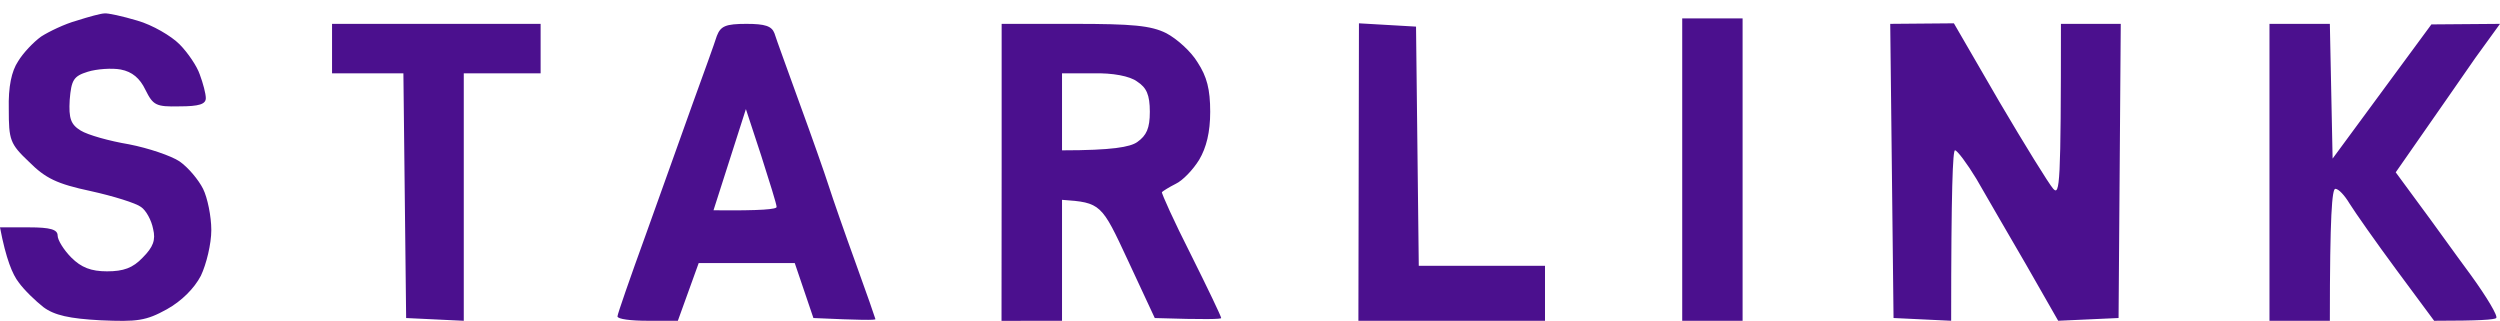
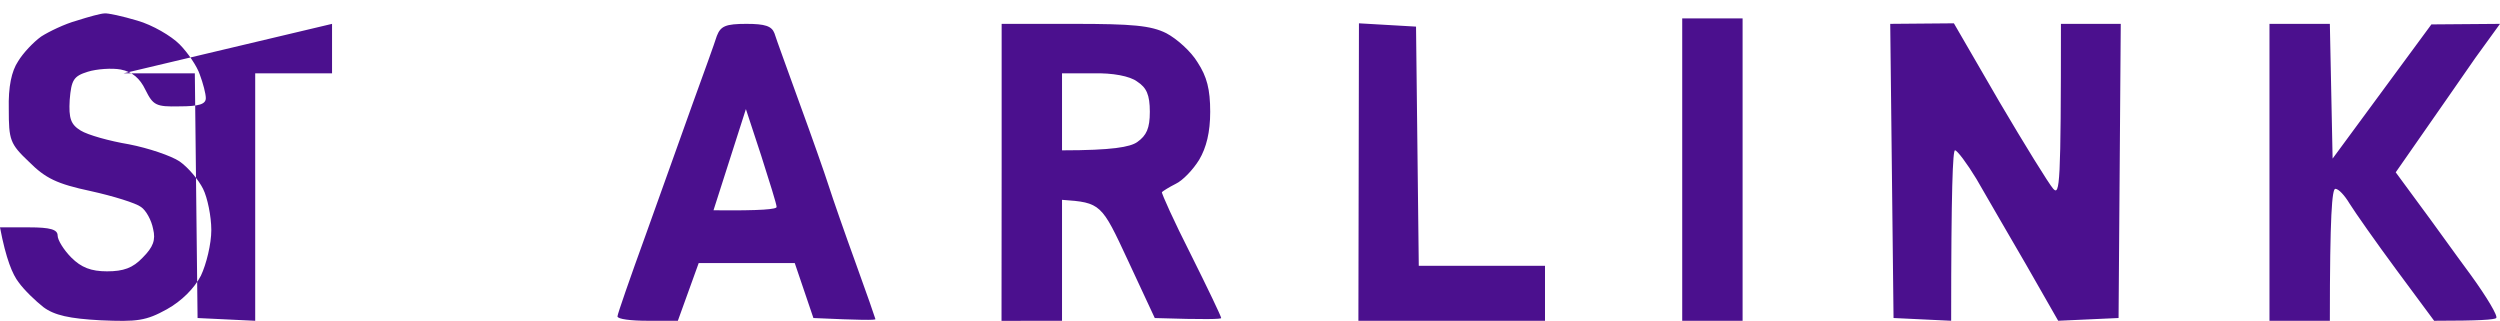
<svg xmlns="http://www.w3.org/2000/svg" fill="none" height="24" viewBox="0 0 187 24" width="187">
-   <path clip-rule="evenodd" d="m7.8 1.004c.246-.041 1.355.206 2.463.535 1.15.329 2.545 1.152 3.161 1.769.616.617 1.314 1.645 1.519 2.262.246.658.452 1.44.452 1.769 0 .452-.493.617-1.971.617-1.765.041-1.971-.082-2.545-1.234-.411-.864-.985-1.357-1.847-1.522-.657-.123-1.806-.041-2.463.165-1.067.329-1.232.617-1.355 2.098-.082 1.398.082 1.851.821 2.303.534.329 2.135.781 3.613 1.028 1.478.288 3.161.864 3.777 1.275.657.452 1.437 1.398 1.765 2.057.328.658.616 2.056.616 3.085 0 1.028-.369 2.55-.78 3.414-.493.946-1.437 1.892-2.545 2.509-1.56.864-2.217.946-4.968.823-2.299-.123-3.449-.37-4.27-.987-.575-.452-1.437-1.275-1.847-1.851-.452-.576-.944-1.727-1.396-4.113h2.176c1.601 0 2.135.165 2.135.617 0 .329.452 1.069 1.026 1.645.739.74 1.478 1.028 2.668 1.028 1.232 0 1.93-.247 2.669-1.028.78-.781.985-1.316.78-2.139-.123-.658-.534-1.398-.903-1.645-.369-.288-2.094-.823-3.777-1.193-2.504-.535-3.366-.946-4.598-2.18-1.437-1.357-1.519-1.645-1.519-3.948-.041-1.686.205-2.838.698-3.578.369-.617 1.15-1.44 1.724-1.851.575-.37 1.765-.946 2.668-1.193.903-.288 1.806-.535 2.053-.535zm161.957.781h4.516l.206 10.077 7.389-10.036 5.132-.041-1.847 2.55c-.986 1.44-2.751 3.948-5.953 8.555l1.724 2.344c.985 1.316 2.71 3.743 3.9 5.347 1.191 1.645 2.053 3.085 1.889 3.208-.124.123-1.232.206-4.639.206l-2.833-3.825c-1.519-2.056-3.079-4.277-3.49-4.936-.369-.617-.821-1.11-1.067-1.11s-.411 1.933-.411 9.871h-4.516zm-43.927-.411h4.516v22.621h-4.516zm-100.993.411h15.601v3.702h-5.748v18.508l-4.311-.206-.205-18.302h-5.337zm30.996 0c1.396 0 1.889.165 2.094.699.123.411.985 2.756 1.889 5.265.903 2.468 1.888 5.265 2.176 6.169s1.191 3.496 2.012 5.758c.821 2.262 1.478 4.154 1.478 4.195 0 .082-1.067.082-4.639-.082l-1.396-4.113h-7.184l-1.56 4.319h-2.258c-1.232 0-2.258-.123-2.258-.329 0-.165.944-2.879 2.094-6.046 1.149-3.167 2.709-7.609 3.531-9.871.821-2.262 1.642-4.524 1.806-5.059.287-.74.657-.905 2.217-.905zm-2.463 13.943c3.654.041 4.721-.082 4.721-.247 0-.206-.534-1.892-1.149-3.825l-1.149-3.496zm21.553-13.943h5.419c4.352 0 5.747.123 6.897.699.78.411 1.847 1.357 2.34 2.18.698 1.069.944 2.015.944 3.702 0 1.522-.287 2.673-.821 3.578-.452.74-1.232 1.563-1.765 1.81-.493.247-.944.535-1.026.617-.041.082.903 2.18 2.176 4.689 1.232 2.468 2.258 4.606 2.258 4.73 0 .082-1.109.123-4.968 0l-2.012-4.319c-1.97-4.236-2.012-4.319-4.926-4.524v9.048h-1.642c-.985 0-.797.004-1.797.004-.5 0-.586 0-1.086 0 0 0 0-.091 0-.5 0-.254.009-5.139.009-11.021zm4.516 9.46c3.777 0 5.091-.247 5.624-.617.698-.494.944-1.028.944-2.262 0-1.275-.246-1.81-.944-2.262-.534-.411-1.847-.658-3.284-.617h-2.34zm22.21-9.501 4.27.247.205 17.891h9.442v4.113h-13.958zm39.74.041 4.762-.041 3.408 5.881c1.888 3.208 3.695 6.128 4.023 6.498.493.535.575-.288.575-12.339h4.475l-.164 22.004-4.516.206-2.422-4.236c-1.355-2.303-2.997-5.182-3.695-6.375-.698-1.152-1.437-2.139-1.601-2.139-.165 0-.288 2.838-.288 12.75l-4.31-.206z" fill="#4b108e" fill-rule="evenodd" />
+   <path clip-rule="evenodd" d="m7.8 1.004c.246-.041 1.355.206 2.463.535 1.15.329 2.545 1.152 3.161 1.769.616.617 1.314 1.645 1.519 2.262.246.658.452 1.44.452 1.769 0 .452-.493.617-1.971.617-1.765.041-1.971-.082-2.545-1.234-.411-.864-.985-1.357-1.847-1.522-.657-.123-1.806-.041-2.463.165-1.067.329-1.232.617-1.355 2.098-.082 1.398.082 1.851.821 2.303.534.329 2.135.781 3.613 1.028 1.478.288 3.161.864 3.777 1.275.657.452 1.437 1.398 1.765 2.057.328.658.616 2.056.616 3.085 0 1.028-.369 2.55-.78 3.414-.493.946-1.437 1.892-2.545 2.509-1.56.864-2.217.946-4.968.823-2.299-.123-3.449-.37-4.27-.987-.575-.452-1.437-1.275-1.847-1.851-.452-.576-.944-1.727-1.396-4.113h2.176c1.601 0 2.135.165 2.135.617 0 .329.452 1.069 1.026 1.645.739.74 1.478 1.028 2.668 1.028 1.232 0 1.93-.247 2.669-1.028.78-.781.985-1.316.78-2.139-.123-.658-.534-1.398-.903-1.645-.369-.288-2.094-.823-3.777-1.193-2.504-.535-3.366-.946-4.598-2.18-1.437-1.357-1.519-1.645-1.519-3.948-.041-1.686.205-2.838.698-3.578.369-.617 1.15-1.44 1.724-1.851.575-.37 1.765-.946 2.668-1.193.903-.288 1.806-.535 2.053-.535zm161.957.781h4.516l.206 10.077 7.389-10.036 5.132-.041-1.847 2.55c-.986 1.44-2.751 3.948-5.953 8.555l1.724 2.344c.985 1.316 2.71 3.743 3.9 5.347 1.191 1.645 2.053 3.085 1.889 3.208-.124.123-1.232.206-4.639.206l-2.833-3.825c-1.519-2.056-3.079-4.277-3.49-4.936-.369-.617-.821-1.11-1.067-1.11s-.411 1.933-.411 9.871h-4.516zm-43.927-.411h4.516v22.621h-4.516zm-100.993.411v3.702h-5.748v18.508l-4.311-.206-.205-18.302h-5.337zm30.996 0c1.396 0 1.889.165 2.094.699.123.411.985 2.756 1.889 5.265.903 2.468 1.888 5.265 2.176 6.169s1.191 3.496 2.012 5.758c.821 2.262 1.478 4.154 1.478 4.195 0 .082-1.067.082-4.639-.082l-1.396-4.113h-7.184l-1.56 4.319h-2.258c-1.232 0-2.258-.123-2.258-.329 0-.165.944-2.879 2.094-6.046 1.149-3.167 2.709-7.609 3.531-9.871.821-2.262 1.642-4.524 1.806-5.059.287-.74.657-.905 2.217-.905zm-2.463 13.943c3.654.041 4.721-.082 4.721-.247 0-.206-.534-1.892-1.149-3.825l-1.149-3.496zm21.553-13.943h5.419c4.352 0 5.747.123 6.897.699.78.411 1.847 1.357 2.34 2.18.698 1.069.944 2.015.944 3.702 0 1.522-.287 2.673-.821 3.578-.452.74-1.232 1.563-1.765 1.81-.493.247-.944.535-1.026.617-.041.082.903 2.18 2.176 4.689 1.232 2.468 2.258 4.606 2.258 4.73 0 .082-1.109.123-4.968 0l-2.012-4.319c-1.97-4.236-2.012-4.319-4.926-4.524v9.048h-1.642c-.985 0-.797.004-1.797.004-.5 0-.586 0-1.086 0 0 0 0-.091 0-.5 0-.254.009-5.139.009-11.021zm4.516 9.46c3.777 0 5.091-.247 5.624-.617.698-.494.944-1.028.944-2.262 0-1.275-.246-1.81-.944-2.262-.534-.411-1.847-.658-3.284-.617h-2.34zm22.21-9.501 4.27.247.205 17.891h9.442v4.113h-13.958zm39.74.041 4.762-.041 3.408 5.881c1.888 3.208 3.695 6.128 4.023 6.498.493.535.575-.288.575-12.339h4.475l-.164 22.004-4.516.206-2.422-4.236c-1.355-2.303-2.997-5.182-3.695-6.375-.698-1.152-1.437-2.139-1.601-2.139-.165 0-.288 2.838-.288 12.75l-4.31-.206z" fill="#4b108e" fill-rule="evenodd" />
</svg>